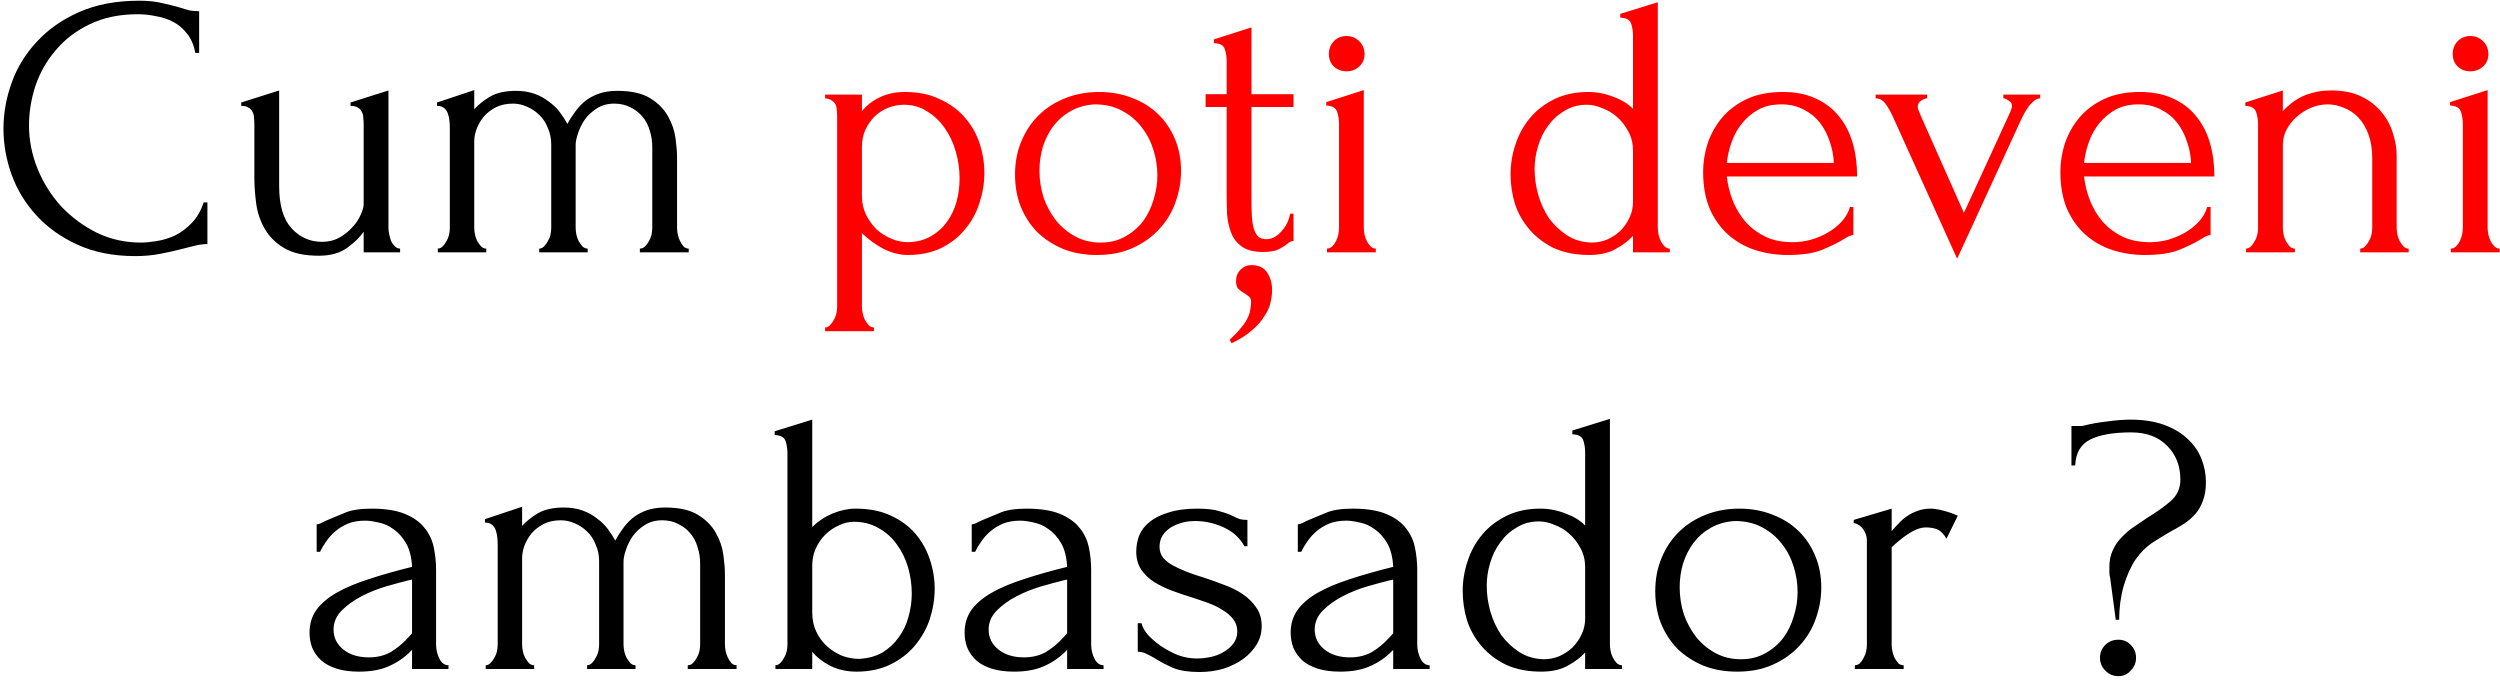
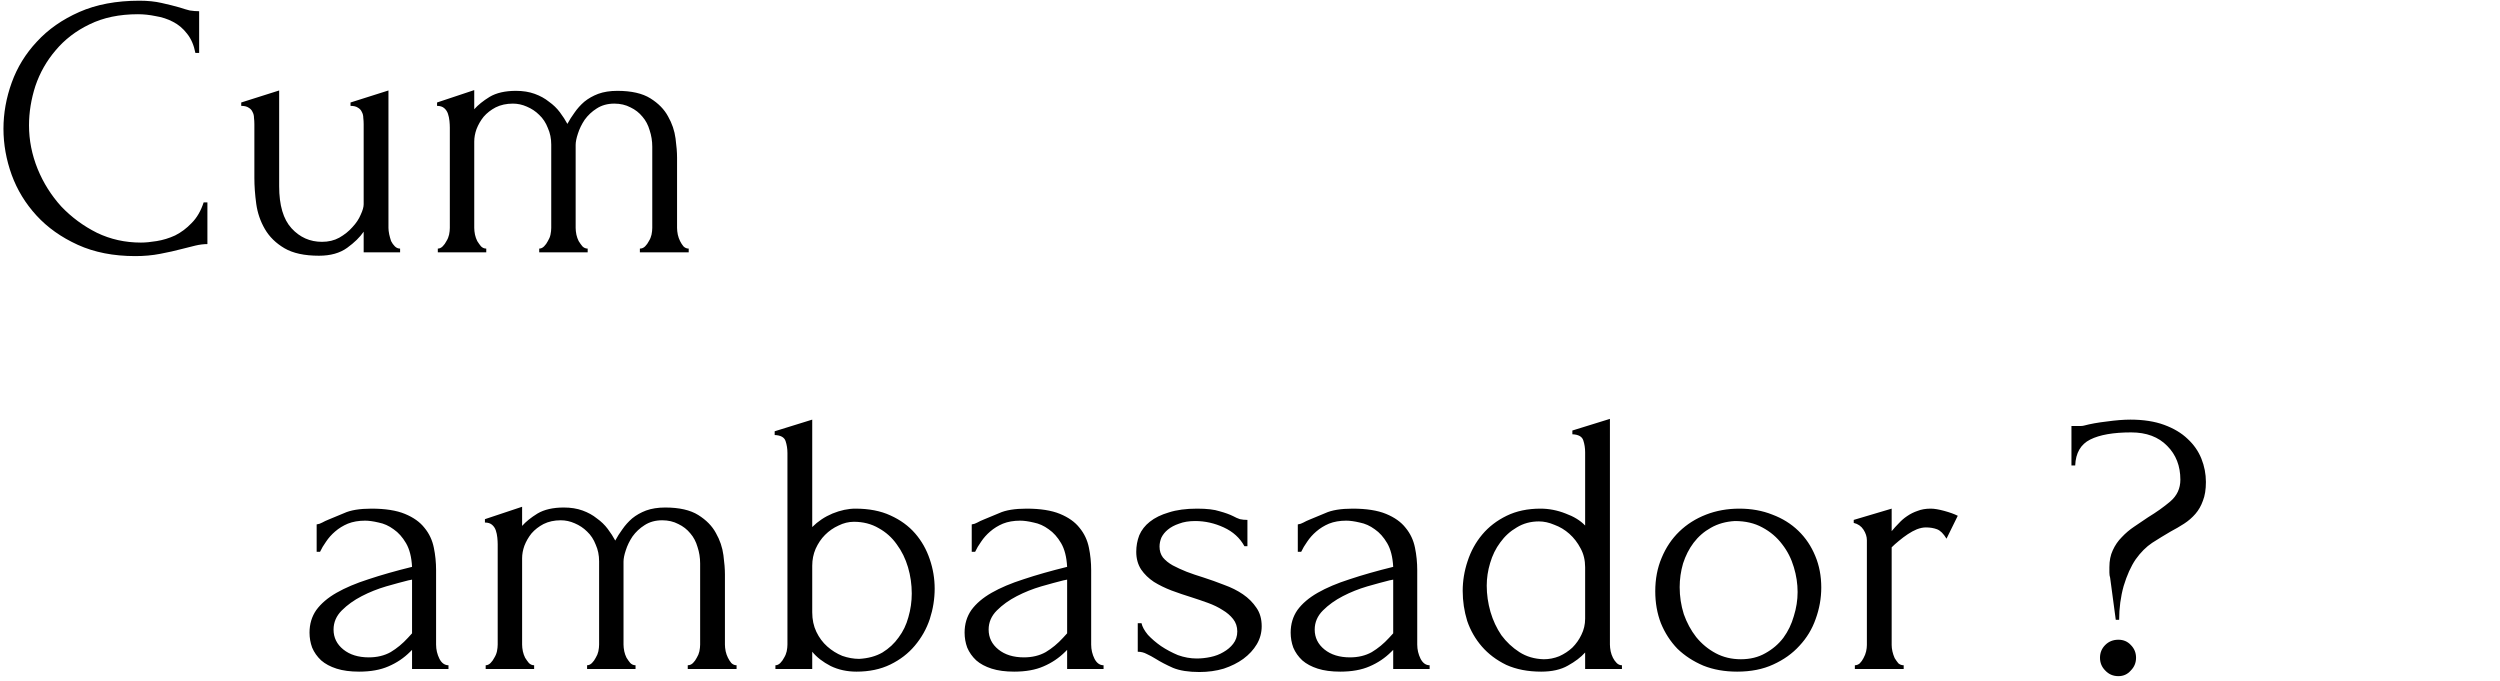
<svg xmlns="http://www.w3.org/2000/svg" width="426" height="116" viewBox="0 0 426 116" fill="none">
  <path d="M23.502 2.424C20.344 2.424 17.592 3 15.246 4.152C12.942 5.261 11.022 6.733 9.486 8.568C7.95 10.36 6.798 12.387 6.03 14.648C5.304 16.909 4.942 19.149 4.942 21.368C4.942 23.885 5.432 26.36 6.414 28.792C7.395 31.181 8.739 33.315 10.446 35.192C12.195 37.027 14.222 38.52 16.526 39.672C18.83 40.781 21.326 41.336 24.014 41.336C24.782 41.336 25.678 41.251 26.702 41.08C27.768 40.909 28.814 40.589 29.838 40.12C30.862 39.608 31.8 38.904 32.654 38.008C33.55 37.112 34.232 35.939 34.702 34.488H35.342V41.592C34.702 41.592 34.019 41.677 33.294 41.848C32.611 42.019 31.843 42.211 30.99 42.424C29.88 42.723 28.643 43 27.278 43.256C25.955 43.512 24.547 43.64 23.054 43.64C19.342 43.64 16.078 43 13.262 41.72C10.446 40.44 8.099 38.776 6.222 36.728C4.344 34.68 2.936 32.376 1.998 29.816C1.059 27.213 0.59 24.589 0.59 21.944C0.59 19.299 1.059 16.675 1.998 14.072C2.936 11.469 4.366 9.144 6.286 7.096C8.206 5.005 10.616 3.32 13.518 2.04C16.419 0.76 19.832 0.12 23.758 0.12C25.166 0.12 26.424 0.248 27.534 0.504C28.686 0.76 29.71 1.016 30.606 1.272C31.246 1.485 31.822 1.656 32.334 1.784C32.888 1.869 33.422 1.912 33.934 1.912V9.016H33.294C33.038 7.693 32.568 6.605 31.886 5.752C31.203 4.856 30.392 4.173 29.454 3.704C28.558 3.235 27.576 2.915 26.51 2.744C25.486 2.531 24.483 2.424 23.502 2.424ZM66.193 38.84C66.193 39.139 66.235 39.501 66.321 39.928C66.406 40.312 66.513 40.696 66.641 41.08C66.811 41.421 67.025 41.72 67.281 41.976C67.537 42.232 67.835 42.36 68.177 42.36V43H61.969V39.48C61.329 40.419 60.39 41.336 59.153 42.232C57.915 43.128 56.315 43.576 54.353 43.576C51.878 43.576 49.915 43.149 48.465 42.296C47.014 41.443 45.905 40.355 45.137 39.032C44.369 37.709 43.878 36.28 43.665 34.744C43.451 33.165 43.345 31.693 43.345 30.328V21.176C43.345 20.792 43.323 20.429 43.281 20.088C43.281 19.704 43.195 19.363 43.025 19.064C42.897 18.765 42.683 18.531 42.385 18.36C42.086 18.147 41.659 18.04 41.105 18.04V17.464L47.569 15.416V31.736C47.569 34.979 48.273 37.368 49.681 38.904C51.089 40.44 52.817 41.208 54.865 41.208C55.974 41.208 56.955 40.973 57.809 40.504C58.705 39.992 59.451 39.395 60.049 38.712C60.689 38.029 61.158 37.325 61.457 36.6C61.798 35.875 61.969 35.277 61.969 34.808V21.176C61.969 20.792 61.947 20.429 61.905 20.088C61.905 19.704 61.819 19.363 61.649 19.064C61.521 18.765 61.307 18.531 61.009 18.36C60.71 18.147 60.283 18.04 59.729 18.04V17.464L66.193 15.416V38.84ZM115.371 38.84C115.371 39.181 115.414 39.565 115.499 39.992C115.585 40.376 115.713 40.739 115.883 41.08C116.054 41.421 116.246 41.72 116.459 41.976C116.715 42.232 117.014 42.36 117.355 42.36V43H109.035V42.36C109.377 42.36 109.675 42.232 109.931 41.976C110.187 41.72 110.401 41.421 110.571 41.08C110.785 40.739 110.934 40.376 111.019 39.992C111.105 39.565 111.147 39.181 111.147 38.84V25.016C111.147 24.035 110.998 23.096 110.699 22.2C110.443 21.304 110.038 20.536 109.483 19.896C108.929 19.213 108.246 18.68 107.435 18.296C106.625 17.869 105.707 17.656 104.683 17.656C103.531 17.656 102.529 17.933 101.675 18.488C100.865 19 100.182 19.64 99.627 20.408C99.115 21.176 98.731 21.965 98.475 22.776C98.219 23.544 98.091 24.184 98.091 24.696V38.84C98.091 39.181 98.134 39.565 98.219 39.992C98.305 40.376 98.433 40.739 98.603 41.08C98.817 41.421 99.03 41.72 99.243 41.976C99.499 42.232 99.798 42.36 100.139 42.36V43H91.883V42.36C92.182 42.36 92.459 42.232 92.715 41.976C92.971 41.72 93.185 41.421 93.355 41.08C93.569 40.739 93.718 40.376 93.803 39.992C93.889 39.565 93.931 39.181 93.931 38.84V24.632C93.931 23.608 93.739 22.669 93.355 21.816C93.014 20.92 92.523 20.173 91.883 19.576C91.286 18.979 90.582 18.509 89.771 18.168C89.003 17.827 88.214 17.656 87.403 17.656C86.294 17.656 85.313 17.869 84.459 18.296C83.649 18.723 82.966 19.256 82.411 19.896C81.899 20.536 81.494 21.24 81.195 22.008C80.939 22.733 80.811 23.437 80.811 24.12V38.84C80.811 39.181 80.854 39.565 80.939 39.992C81.025 40.376 81.153 40.739 81.323 41.08C81.537 41.421 81.75 41.72 81.963 41.976C82.219 42.232 82.518 42.36 82.859 42.36V43H74.603V42.36C74.902 42.36 75.179 42.232 75.435 41.976C75.691 41.72 75.905 41.421 76.075 41.08C76.289 40.739 76.438 40.376 76.523 39.992C76.609 39.565 76.651 39.181 76.651 38.84V21.752C76.651 21.411 76.63 21.027 76.587 20.6C76.545 20.173 76.459 19.768 76.331 19.384C76.203 19 75.99 18.68 75.691 18.424C75.393 18.168 74.987 18.04 74.475 18.04V17.464L80.811 15.352V18.616C81.451 17.891 82.326 17.187 83.435 16.504C84.587 15.821 86.081 15.48 87.915 15.48C89.11 15.48 90.177 15.651 91.115 15.992C92.054 16.333 92.865 16.781 93.547 17.336C94.273 17.848 94.891 18.445 95.403 19.128C95.915 19.811 96.342 20.472 96.683 21.112C97.025 20.472 97.43 19.832 97.899 19.192C98.369 18.509 98.923 17.891 99.563 17.336C100.246 16.781 101.035 16.333 101.931 15.992C102.87 15.651 103.958 15.48 105.195 15.48C107.585 15.48 109.462 15.907 110.827 16.76C112.193 17.613 113.195 18.637 113.835 19.832C114.518 21.027 114.945 22.285 115.115 23.608C115.286 24.888 115.371 25.976 115.371 26.872V38.84ZM70.213 114V110.736L69.894 111.056C68.827 112.123 67.59 112.955 66.181 113.552C64.816 114.149 63.152 114.448 61.19 114.448C59.696 114.448 58.416 114.277 57.349 113.936C56.283 113.595 55.408 113.125 54.725 112.528C54.043 111.888 53.531 111.163 53.19 110.352C52.891 109.541 52.742 108.688 52.742 107.792C52.742 106.341 53.126 105.061 53.894 103.952C54.704 102.843 55.856 101.861 57.349 101.008C58.843 100.155 60.656 99.387 62.789 98.704C64.966 97.979 67.44 97.275 70.213 96.592C70.128 94.928 69.787 93.584 69.189 92.56C68.592 91.536 67.888 90.747 67.078 90.192C66.267 89.595 65.413 89.211 64.517 89.04C63.621 88.827 62.853 88.72 62.214 88.72C61.104 88.72 60.123 88.891 59.27 89.232C58.459 89.573 57.733 90.021 57.093 90.576C56.496 91.088 55.984 91.664 55.557 92.304C55.131 92.901 54.789 93.477 54.533 94.032H53.958V89.36C54.299 89.317 54.619 89.211 54.917 89.04C55.216 88.869 55.579 88.699 56.005 88.528C56.645 88.272 57.52 87.909 58.63 87.44C59.739 86.928 61.296 86.672 63.301 86.672C65.648 86.672 67.547 86.971 68.998 87.568C70.448 88.165 71.558 88.955 72.326 89.936C73.136 90.917 73.669 92.048 73.925 93.328C74.181 94.565 74.309 95.845 74.309 97.168V109.84C74.309 110.693 74.501 111.504 74.885 112.272C75.269 112.997 75.781 113.36 76.421 113.36V114H70.213ZM70.213 107.92V98.768L69.573 98.896C68.549 99.152 67.291 99.493 65.797 99.92C64.347 100.347 62.96 100.901 61.638 101.584C60.315 102.267 59.184 103.077 58.245 104.016C57.307 104.955 56.837 106.043 56.837 107.28C56.837 108.645 57.392 109.776 58.502 110.672C59.611 111.568 61.062 112.016 62.853 112.016C64.261 112.016 65.499 111.717 66.566 111.12C67.632 110.48 68.614 109.669 69.51 108.688L70.213 107.92ZM123.528 109.84C123.528 110.181 123.57 110.565 123.656 110.992C123.741 111.376 123.869 111.739 124.04 112.08C124.21 112.421 124.402 112.72 124.616 112.976C124.872 113.232 125.17 113.36 125.512 113.36V114H117.192V113.36C117.533 113.36 117.832 113.232 118.088 112.976C118.344 112.72 118.557 112.421 118.728 112.08C118.941 111.739 119.09 111.376 119.176 110.992C119.261 110.565 119.304 110.181 119.304 109.84V96.016C119.304 95.035 119.154 94.096 118.856 93.2C118.6 92.304 118.194 91.536 117.64 90.896C117.085 90.213 116.402 89.68 115.592 89.296C114.781 88.869 113.864 88.656 112.84 88.656C111.688 88.656 110.685 88.933 109.832 89.488C109.021 90 108.338 90.64 107.784 91.408C107.272 92.176 106.888 92.965 106.632 93.776C106.376 94.544 106.248 95.184 106.248 95.696V109.84C106.248 110.181 106.29 110.565 106.376 110.992C106.461 111.376 106.589 111.739 106.76 112.08C106.973 112.421 107.186 112.72 107.4 112.976C107.656 113.232 107.954 113.36 108.296 113.36V114H100.04V113.36C100.338 113.36 100.616 113.232 100.872 112.976C101.128 112.72 101.341 112.421 101.512 112.08C101.725 111.739 101.874 111.376 101.96 110.992C102.045 110.565 102.088 110.181 102.088 109.84V95.632C102.088 94.608 101.896 93.669 101.512 92.816C101.17 91.92 100.68 91.173 100.04 90.576C99.442 89.979 98.738 89.509 97.927 89.168C97.159 88.827 96.37 88.656 95.559 88.656C94.45 88.656 93.469 88.869 92.615 89.296C91.805 89.723 91.122 90.256 90.567 90.896C90.055 91.536 89.65 92.24 89.352 93.008C89.096 93.733 88.968 94.437 88.968 95.12V109.84C88.968 110.181 89.01 110.565 89.096 110.992C89.181 111.376 89.309 111.739 89.48 112.08C89.693 112.421 89.906 112.72 90.12 112.976C90.376 113.232 90.674 113.36 91.016 113.36V114H82.76V113.36C83.058 113.36 83.335 113.232 83.591 112.976C83.847 112.72 84.061 112.421 84.231 112.08C84.445 111.739 84.594 111.376 84.68 110.992C84.765 110.565 84.808 110.181 84.808 109.84V92.752C84.808 92.411 84.786 92.027 84.743 91.6C84.701 91.173 84.615 90.768 84.487 90.384C84.359 90 84.146 89.68 83.847 89.424C83.549 89.168 83.144 89.04 82.632 89.04V88.464L88.968 86.352V89.616C89.608 88.891 90.482 88.187 91.591 87.504C92.743 86.821 94.237 86.48 96.072 86.48C97.266 86.48 98.333 86.651 99.272 86.992C100.21 87.333 101.021 87.781 101.704 88.336C102.429 88.848 103.048 89.445 103.56 90.128C104.072 90.811 104.498 91.472 104.84 92.112C105.181 91.472 105.586 90.832 106.056 90.192C106.525 89.509 107.08 88.891 107.72 88.336C108.402 87.781 109.192 87.333 110.088 86.992C111.026 86.651 112.114 86.48 113.352 86.48C115.741 86.48 117.618 86.907 118.984 87.76C120.349 88.613 121.352 89.637 121.992 90.832C122.674 92.027 123.101 93.285 123.272 94.608C123.442 95.888 123.528 96.976 123.528 97.872V109.84ZM145.764 86.672C148.068 86.672 150.052 87.056 151.716 87.824C153.422 88.592 154.83 89.616 155.94 90.896C157.049 92.176 157.881 93.648 158.436 95.312C158.99 96.933 159.268 98.597 159.268 100.304C159.268 102.053 158.99 103.781 158.436 105.488C157.881 107.152 157.028 108.667 155.876 110.032C154.766 111.355 153.38 112.421 151.716 113.232C150.052 114.043 148.132 114.448 145.956 114.448C144.334 114.448 142.862 114.128 141.54 113.488C140.217 112.805 139.172 111.995 138.404 111.056V114H132.132V113.36C132.43 113.36 132.708 113.232 132.964 112.976C133.22 112.72 133.433 112.421 133.604 112.08C133.817 111.739 133.966 111.376 134.052 110.992C134.137 110.565 134.18 110.181 134.18 109.84V77.2C134.18 76.475 134.073 75.792 133.86 75.152C133.646 74.512 133.028 74.171 132.004 74.128V73.488L138.404 71.504V89.808C139.385 88.827 140.537 88.059 141.86 87.504C143.225 86.949 144.526 86.672 145.764 86.672ZM146.404 112.272C147.94 112.187 149.262 111.824 150.372 111.184C151.481 110.501 152.398 109.648 153.124 108.624C153.892 107.6 154.446 106.448 154.788 105.168C155.172 103.845 155.364 102.501 155.364 101.136C155.364 99.6 155.15 98.107 154.724 96.656C154.297 95.205 153.657 93.904 152.804 92.752C151.993 91.6 150.969 90.683 149.732 90C148.494 89.275 147.086 88.912 145.508 88.912C144.612 88.912 143.737 89.125 142.884 89.552C142.03 89.936 141.262 90.469 140.58 91.152C139.94 91.792 139.406 92.581 138.98 93.52C138.596 94.416 138.404 95.376 138.404 96.4V104.336C138.404 105.573 138.638 106.683 139.108 107.664C139.577 108.645 140.196 109.477 140.964 110.16C141.732 110.843 142.585 111.376 143.524 111.76C144.505 112.101 145.465 112.272 146.404 112.272ZM181.839 114V110.736L181.519 111.056C180.452 112.123 179.215 112.955 177.807 113.552C176.441 114.149 174.777 114.448 172.815 114.448C171.321 114.448 170.041 114.277 168.975 113.936C167.908 113.595 167.033 113.125 166.351 112.528C165.668 111.888 165.156 111.163 164.815 110.352C164.516 109.541 164.367 108.688 164.367 107.792C164.367 106.341 164.751 105.061 165.519 103.952C166.329 102.843 167.481 101.861 168.975 101.008C170.468 100.155 172.281 99.387 174.415 98.704C176.591 97.979 179.065 97.275 181.839 96.592C181.753 94.928 181.412 93.584 180.815 92.56C180.217 91.536 179.513 90.747 178.703 90.192C177.892 89.595 177.039 89.211 176.143 89.04C175.247 88.827 174.479 88.72 173.839 88.72C172.729 88.72 171.748 88.891 170.895 89.232C170.084 89.573 169.359 90.021 168.719 90.576C168.121 91.088 167.609 91.664 167.183 92.304C166.756 92.901 166.415 93.477 166.159 94.032H165.583V89.36C165.924 89.317 166.244 89.211 166.543 89.04C166.841 88.869 167.204 88.699 167.631 88.528C168.271 88.272 169.145 87.909 170.255 87.44C171.364 86.928 172.921 86.672 174.927 86.672C177.273 86.672 179.172 86.971 180.623 87.568C182.073 88.165 183.183 88.955 183.951 89.936C184.761 90.917 185.295 92.048 185.551 93.328C185.807 94.565 185.935 95.845 185.935 97.168V109.84C185.935 110.693 186.127 111.504 186.511 112.272C186.895 112.997 187.407 113.36 188.047 113.36V114H181.839ZM181.839 107.92V98.768L181.199 98.896C180.175 99.152 178.916 99.493 177.423 99.92C175.972 100.347 174.585 100.901 173.263 101.584C171.94 102.267 170.809 103.077 169.871 104.016C168.932 104.955 168.463 106.043 168.463 107.28C168.463 108.645 169.017 109.776 170.127 110.672C171.236 111.568 172.687 112.016 174.479 112.016C175.887 112.016 177.124 111.717 178.191 111.12C179.257 110.48 180.239 109.669 181.135 108.688L181.839 107.92ZM214.993 106.704C214.993 107.813 214.715 108.837 214.161 109.776C213.606 110.715 212.838 111.547 211.857 112.272C210.918 112.955 209.809 113.509 208.529 113.936C207.249 114.32 205.862 114.512 204.369 114.512C202.534 114.512 201.041 114.277 199.889 113.808C198.737 113.296 197.755 112.784 196.945 112.272C196.39 111.931 195.878 111.653 195.409 111.44C194.939 111.184 194.427 111.056 193.873 111.056V106.192H194.513C194.641 106.789 195.003 107.451 195.601 108.176C196.241 108.859 196.987 109.499 197.841 110.096C198.737 110.693 199.697 111.205 200.72 111.632C201.787 112.016 202.854 112.208 203.921 112.208C204.689 112.208 205.478 112.123 206.289 111.952C207.099 111.781 207.825 111.504 208.465 111.12C209.147 110.736 209.702 110.267 210.128 109.712C210.598 109.115 210.833 108.411 210.833 107.6C210.833 106.789 210.598 106.085 210.128 105.488C209.659 104.891 209.062 104.379 208.337 103.952C207.611 103.483 206.779 103.077 205.841 102.736C204.902 102.395 203.963 102.075 203.025 101.776C201.915 101.435 200.785 101.051 199.633 100.624C198.523 100.197 197.521 99.707 196.625 99.152C195.729 98.555 195.003 97.851 194.449 97.04C193.894 96.187 193.617 95.184 193.617 94.032C193.617 93.051 193.787 92.112 194.129 91.216C194.513 90.32 195.11 89.552 195.921 88.912C196.774 88.229 197.862 87.696 199.185 87.312C200.507 86.885 202.107 86.672 203.985 86.672C205.649 86.672 206.929 86.821 207.825 87.12C208.763 87.376 209.531 87.653 210.128 87.952C210.513 88.165 210.897 88.336 211.281 88.464C211.665 88.549 212.091 88.592 212.561 88.592V93.072H212.049C211.281 91.664 210.107 90.597 208.529 89.872C206.95 89.147 205.329 88.784 203.665 88.784C202.598 88.784 201.681 88.933 200.913 89.232C200.145 89.488 199.505 89.829 198.993 90.256C198.523 90.64 198.161 91.088 197.905 91.6C197.691 92.112 197.585 92.624 197.585 93.136C197.585 93.861 197.777 94.48 198.161 94.992C198.587 95.504 199.142 95.952 199.825 96.336C200.55 96.72 201.339 97.083 202.193 97.424C203.089 97.765 204.027 98.085 205.009 98.384C206.203 98.768 207.398 99.195 208.593 99.664C209.787 100.091 210.854 100.624 211.793 101.264C212.731 101.904 213.499 102.672 214.097 103.568C214.694 104.421 214.993 105.467 214.993 106.704ZM237.401 114V110.736L237.081 111.056C236.014 112.123 234.777 112.955 233.369 113.552C232.004 114.149 230.34 114.448 228.377 114.448C226.884 114.448 225.604 114.277 224.537 113.936C223.47 113.595 222.596 113.125 221.913 112.528C221.23 111.888 220.718 111.163 220.377 110.352C220.078 109.541 219.929 108.688 219.929 107.792C219.929 106.341 220.313 105.061 221.081 103.952C221.892 102.843 223.044 101.861 224.537 101.008C226.03 100.155 227.844 99.387 229.977 98.704C232.153 97.979 234.628 97.275 237.401 96.592C237.316 94.928 236.974 93.584 236.377 92.56C235.78 91.536 235.076 90.747 234.265 90.192C233.454 89.595 232.601 89.211 231.705 89.04C230.809 88.827 230.041 88.72 229.401 88.72C228.292 88.72 227.31 88.891 226.457 89.232C225.646 89.573 224.921 90.021 224.281 90.576C223.684 91.088 223.172 91.664 222.745 92.304C222.318 92.901 221.977 93.477 221.721 94.032H221.145V89.36C221.486 89.317 221.806 89.211 222.105 89.04C222.404 88.869 222.766 88.699 223.193 88.528C223.833 88.272 224.708 87.909 225.817 87.44C226.926 86.928 228.484 86.672 230.489 86.672C232.836 86.672 234.734 86.971 236.185 87.568C237.636 88.165 238.745 88.955 239.513 89.936C240.324 90.917 240.857 92.048 241.113 93.328C241.369 94.565 241.497 95.845 241.497 97.168V109.84C241.497 110.693 241.689 111.504 242.073 112.272C242.457 112.997 242.969 113.36 243.609 113.36V114H237.401ZM237.401 107.92V98.768L236.761 98.896C235.737 99.152 234.478 99.493 232.985 99.92C231.534 100.347 230.148 100.901 228.825 101.584C227.502 102.267 226.372 103.077 225.433 104.016C224.494 104.955 224.025 106.043 224.025 107.28C224.025 108.645 224.58 109.776 225.689 110.672C226.798 111.568 228.249 112.016 230.041 112.016C231.449 112.016 232.686 111.717 233.753 111.12C234.82 110.48 235.801 109.669 236.697 108.688L237.401 107.92ZM270.107 114V111.184C269.382 111.995 268.4 112.741 267.163 113.424C265.968 114.107 264.454 114.448 262.619 114.448C260.358 114.448 258.374 114.064 256.667 113.296C255.003 112.485 253.616 111.44 252.507 110.16C251.398 108.88 250.566 107.429 250.011 105.808C249.499 104.144 249.243 102.437 249.243 100.688C249.243 98.981 249.52 97.296 250.075 95.632C250.63 93.925 251.462 92.411 252.571 91.088C253.68 89.765 255.067 88.699 256.731 87.888C258.395 87.077 260.315 86.672 262.491 86.672C263.942 86.672 265.371 86.949 266.779 87.504C268.187 88.016 269.296 88.699 270.107 89.552V77.072C270.107 76.347 270 75.664 269.787 75.024C269.574 74.384 268.955 74.043 267.931 74V73.36L274.331 71.376V109.84C274.331 110.181 274.374 110.565 274.459 110.992C274.544 111.376 274.672 111.739 274.843 112.08C275.014 112.421 275.227 112.72 275.483 112.976C275.739 113.232 276.038 113.36 276.379 113.36V114H270.107ZM263.067 112.336C263.963 112.336 264.838 112.165 265.691 111.824C266.544 111.44 267.291 110.949 267.931 110.352C268.571 109.712 269.083 108.987 269.467 108.176C269.894 107.323 270.107 106.405 270.107 105.424V96.656C270.107 95.461 269.851 94.395 269.339 93.456C268.827 92.475 268.187 91.643 267.419 90.96C266.651 90.277 265.798 89.765 264.859 89.424C263.963 89.04 263.088 88.848 262.235 88.848C260.827 88.848 259.568 89.189 258.459 89.872C257.35 90.512 256.411 91.365 255.643 92.432C254.875 93.456 254.299 94.629 253.915 95.952C253.531 97.232 253.339 98.512 253.339 99.792C253.339 101.285 253.552 102.779 253.979 104.272C254.406 105.723 255.024 107.045 255.835 108.24C256.688 109.392 257.712 110.352 258.907 111.12C260.102 111.888 261.488 112.293 263.067 112.336ZM296.008 114.448C293.874 114.448 291.954 114.107 290.248 113.424C288.541 112.699 287.069 111.739 285.832 110.544C284.637 109.307 283.698 107.856 283.016 106.192C282.376 104.528 282.056 102.715 282.056 100.752C282.056 98.661 282.418 96.763 283.144 95.056C283.869 93.307 284.872 91.813 286.152 90.576C287.432 89.339 288.946 88.379 290.696 87.696C292.445 87.013 294.344 86.672 296.392 86.672C298.44 86.672 300.317 87.013 302.024 87.696C303.73 88.336 305.202 89.253 306.44 90.448C307.677 91.643 308.637 93.072 309.32 94.736C310.002 96.357 310.344 98.149 310.344 100.112C310.344 101.947 310.024 103.739 309.384 105.488C308.786 107.195 307.869 108.709 306.632 110.032C305.437 111.355 303.944 112.421 302.152 113.232C300.402 114.043 298.354 114.448 296.008 114.448ZM295.624 88.784C294.088 88.869 292.722 89.253 291.528 89.936C290.376 90.576 289.394 91.429 288.584 92.496C287.816 93.52 287.218 94.693 286.792 96.016C286.408 97.339 286.216 98.683 286.216 100.048C286.216 101.627 286.45 103.163 286.92 104.656C287.432 106.107 288.136 107.408 289.032 108.56C289.97 109.712 291.08 110.629 292.36 111.312C293.64 111.995 295.069 112.336 296.648 112.336C298.226 112.336 299.613 111.995 300.808 111.312C302.045 110.629 303.069 109.755 303.88 108.688C304.69 107.579 305.288 106.341 305.672 104.976C306.098 103.611 306.312 102.245 306.312 100.88C306.312 99.472 306.098 98.064 305.672 96.656C305.245 95.205 304.584 93.904 303.688 92.752C302.792 91.557 301.661 90.597 300.296 89.872C298.973 89.147 297.416 88.784 295.624 88.784ZM331.684 91.792C331.172 90.939 330.638 90.405 330.083 90.192C329.529 89.979 328.889 89.872 328.164 89.872C327.694 89.872 327.182 89.979 326.628 90.192C326.116 90.405 325.604 90.683 325.092 91.024C324.58 91.365 324.068 91.749 323.556 92.176C323.086 92.56 322.681 92.923 322.34 93.264V109.904C322.34 110.245 322.382 110.608 322.468 110.992C322.553 111.376 322.681 111.76 322.852 112.144C323.065 112.485 323.278 112.784 323.492 113.04C323.748 113.253 324.046 113.36 324.388 113.36V114H316.068V113.36C316.366 113.36 316.644 113.253 316.9 113.04C317.156 112.784 317.369 112.485 317.54 112.144C317.753 111.76 317.902 111.376 317.988 110.992C318.073 110.608 318.116 110.245 318.116 109.904V92.048C318.116 91.451 317.924 90.853 317.54 90.256C317.156 89.659 316.601 89.275 315.876 89.104V88.592L322.34 86.672V90.512C322.724 90.043 323.129 89.595 323.556 89.168C323.982 88.699 324.452 88.293 324.964 87.952C325.518 87.568 326.116 87.269 326.756 87.056C327.396 86.8 328.142 86.672 328.996 86.672C329.593 86.672 330.361 86.8 331.3 87.056C332.238 87.312 333.006 87.589 333.604 87.888L331.684 91.792ZM375.887 82.128C375.887 83.408 375.716 84.475 375.375 85.328C375.076 86.181 374.65 86.928 374.095 87.568C373.54 88.208 372.9 88.763 372.175 89.232C371.45 89.701 370.682 90.149 369.871 90.576C368.847 91.173 367.802 91.813 366.735 92.496C365.711 93.179 364.772 94.117 363.919 95.312C363.108 96.507 362.426 98.021 361.871 99.856C361.359 101.691 361.103 103.611 361.103 105.616H360.527L359.567 98.448C359.482 98.192 359.439 97.893 359.439 97.552C359.439 97.211 359.439 96.912 359.439 96.656C359.439 95.547 359.631 94.587 360.015 93.776C360.399 92.923 360.911 92.176 361.551 91.536C362.191 90.853 362.895 90.256 363.663 89.744C364.474 89.189 365.263 88.656 366.031 88.144C367.439 87.291 368.698 86.395 369.807 85.456C370.959 84.475 371.535 83.237 371.535 81.744C371.535 79.397 370.788 77.477 369.295 75.984C367.802 74.448 365.754 73.68 363.151 73.68C360.122 73.68 357.796 74.085 356.175 74.896C354.554 75.707 353.7 77.179 353.615 79.312H352.975V72.592H354.511C354.724 72.592 354.916 72.571 355.087 72.528C356.196 72.229 357.498 71.995 358.991 71.824C360.527 71.611 361.871 71.504 363.023 71.504C365.242 71.504 367.162 71.803 368.783 72.4C370.404 72.997 371.727 73.787 372.751 74.768C373.818 75.749 374.607 76.88 375.119 78.16C375.631 79.44 375.887 80.763 375.887 82.128ZM363.983 112.08C363.983 112.933 363.684 113.659 363.087 114.256C362.532 114.896 361.828 115.216 360.975 115.216C360.079 115.216 359.332 114.896 358.735 114.256C358.138 113.659 357.839 112.933 357.839 112.08C357.839 111.227 358.138 110.501 358.735 109.904C359.332 109.307 360.079 109.008 360.975 109.008C361.828 109.008 362.532 109.307 363.087 109.904C363.684 110.501 363.983 111.227 363.983 112.08Z" fill="black" />
-   <path d="M154.168 15.672C156.472 15.672 158.456 16.077 160.12 16.888C161.827 17.656 163.235 18.68 164.344 19.96C165.496 21.24 166.35 22.712 166.904 24.376C167.459 26.04 167.736 27.747 167.736 29.496C167.736 31.203 167.459 32.888 166.904 34.552C166.392 36.216 165.582 37.709 164.472 39.032C163.406 40.355 162.062 41.421 160.44 42.232C158.819 43.043 156.899 43.448 154.68 43.448C153.358 43.448 151.992 43.107 150.584 42.424C149.219 41.699 147.982 40.803 146.872 39.736V52.28C146.872 52.621 146.915 52.984 147 53.368C147.086 53.795 147.214 54.179 147.384 54.52C147.598 54.861 147.811 55.16 148.024 55.416C148.28 55.672 148.579 55.8 148.92 55.8V56.44H140.6V55.8C140.899 55.8 141.176 55.672 141.432 55.416C141.688 55.16 141.902 54.861 142.072 54.52C142.286 54.179 142.435 53.795 142.52 53.368C142.606 52.984 142.648 52.621 142.648 52.28V19.896C142.648 19.512 142.627 19.149 142.584 18.808C142.584 18.424 142.52 18.104 142.392 17.848C142.264 17.549 142.051 17.315 141.752 17.144C141.496 16.931 141.112 16.803 140.6 16.76V16.12H146.872V18.936C147.726 17.912 148.75 17.123 149.944 16.568C151.182 15.971 152.59 15.672 154.168 15.672ZM154.744 41.272C156.238 41.229 157.539 40.888 158.648 40.248C159.758 39.608 160.675 38.776 161.4 37.752C162.126 36.728 162.659 35.597 163 34.36C163.342 33.08 163.512 31.757 163.512 30.392C163.512 28.856 163.299 27.341 162.872 25.848C162.446 24.355 161.827 23.032 161.016 21.88C160.206 20.685 159.203 19.725 158.008 19C156.856 18.232 155.534 17.848 154.04 17.848C153.144 17.848 152.248 18.019 151.352 18.36C150.499 18.701 149.731 19.192 149.048 19.832C148.408 20.472 147.875 21.24 147.448 22.136C147.064 22.989 146.872 23.949 146.872 25.016V33.4C146.872 34.552 147.107 35.619 147.576 36.6C148.046 37.539 148.643 38.371 149.368 39.096C150.136 39.779 150.99 40.312 151.928 40.696C152.867 41.08 153.806 41.272 154.744 41.272ZM186.914 43.448C184.78 43.448 182.86 43.107 181.154 42.424C179.447 41.699 177.975 40.739 176.738 39.544C175.543 38.307 174.604 36.856 173.922 35.192C173.282 33.528 172.962 31.715 172.962 29.752C172.962 27.661 173.324 25.763 174.05 24.056C174.775 22.307 175.778 20.813 177.058 19.576C178.338 18.339 179.852 17.379 181.602 16.696C183.351 16.013 185.25 15.672 187.298 15.672C189.346 15.672 191.223 16.013 192.93 16.696C194.636 17.336 196.108 18.253 197.346 19.448C198.583 20.643 199.543 22.072 200.226 23.736C200.908 25.357 201.25 27.149 201.25 29.112C201.25 30.947 200.93 32.739 200.29 34.488C199.692 36.195 198.775 37.709 197.538 39.032C196.343 40.355 194.85 41.421 193.058 42.232C191.308 43.043 189.26 43.448 186.914 43.448ZM186.53 17.784C184.994 17.869 183.628 18.253 182.434 18.936C181.282 19.576 180.3 20.429 179.49 21.496C178.722 22.52 178.124 23.693 177.698 25.016C177.314 26.339 177.122 27.683 177.122 29.048C177.122 30.627 177.356 32.163 177.826 33.656C178.338 35.107 179.042 36.408 179.938 37.56C180.876 38.712 181.986 39.629 183.266 40.312C184.546 40.995 185.975 41.336 187.554 41.336C189.132 41.336 190.519 40.995 191.714 40.312C192.951 39.629 193.975 38.755 194.786 37.688C195.596 36.579 196.194 35.341 196.578 33.976C197.004 32.611 197.218 31.245 197.218 29.88C197.218 28.472 197.004 27.064 196.578 25.656C196.151 24.205 195.49 22.904 194.594 21.752C193.698 20.557 192.567 19.597 191.202 18.872C189.879 18.147 188.322 17.784 186.53 17.784ZM213.246 45.176C214.483 45.176 215.379 45.603 215.934 46.456C216.488 47.309 216.766 48.291 216.766 49.4C216.766 50.04 216.68 50.744 216.51 51.512C216.339 52.28 215.998 53.048 215.486 53.816C215.016 54.627 214.312 55.437 213.374 56.248C212.478 57.059 211.304 57.805 209.854 58.488L209.534 57.912C210.387 57.101 211.048 56.397 211.518 55.8C212.03 55.203 212.392 54.648 212.606 54.136C212.862 53.624 213.011 53.155 213.054 52.728C213.139 52.301 213.182 51.853 213.182 51.384C213.182 51.043 213.075 50.765 212.862 50.552C212.648 50.381 212.414 50.211 212.158 50.04C211.816 49.869 211.475 49.635 211.134 49.336C210.792 49.08 210.622 48.611 210.622 47.928C210.622 47.117 210.878 46.456 211.39 45.944C211.902 45.432 212.52 45.176 213.246 45.176ZM213.246 18.232V33.656C213.246 34.765 213.267 35.768 213.31 36.664C213.352 37.56 213.459 38.307 213.63 38.904C213.8 39.501 214.056 39.971 214.398 40.312C214.739 40.611 215.208 40.76 215.806 40.76C216.702 40.76 217.534 40.333 218.302 39.48C219.112 38.627 219.624 37.603 219.838 36.408H220.414V41.08C220.03 41.08 219.71 41.208 219.454 41.464C219.112 41.763 218.622 42.083 217.982 42.424C217.384 42.765 216.467 42.936 215.23 42.936C213.694 42.936 212.499 42.637 211.646 42.04C210.792 41.443 210.174 40.653 209.79 39.672C209.406 38.691 209.171 37.603 209.086 36.408C209.043 35.213 209.022 33.997 209.022 32.76V18.232H205.438V16.056H209.022V10.36C209.022 9.635 208.915 8.973 208.702 8.376C208.531 7.736 207.912 7.395 206.846 7.352V6.712L213.246 4.664V16.056H220.414V18.232H213.246ZM226.12 43V42.36C226.461 42.36 226.76 42.232 227.016 41.976C227.272 41.72 227.485 41.421 227.656 41.08C227.826 40.739 227.954 40.376 228.04 39.992C228.125 39.565 228.168 39.181 228.168 38.84V21.112C228.168 20.387 228.061 19.704 227.848 19.064C227.634 18.381 227.016 18.019 225.992 17.976V17.4L232.392 15.352V38.84C232.392 39.181 232.434 39.565 232.52 39.992C232.605 40.376 232.733 40.739 232.904 41.08C233.074 41.421 233.288 41.72 233.544 41.976C233.8 42.232 234.098 42.36 234.44 42.36V43H226.12ZM226.44 9.208C226.44 8.355 226.717 7.629 227.272 7.032C227.869 6.435 228.594 6.136 229.448 6.136C230.301 6.136 231.026 6.435 231.624 7.032C232.221 7.629 232.52 8.355 232.52 9.208C232.52 10.061 232.221 10.765 231.624 11.32C231.026 11.875 230.301 12.152 229.448 12.152C228.594 12.152 227.869 11.875 227.272 11.32C226.717 10.765 226.44 10.061 226.44 9.208ZM278.263 43V40.184C277.538 40.995 276.557 41.741 275.319 42.424C274.125 43.107 272.61 43.448 270.775 43.448C268.514 43.448 266.53 43.064 264.823 42.296C263.159 41.485 261.773 40.44 260.663 39.16C259.554 37.88 258.722 36.429 258.167 34.808C257.655 33.144 257.399 31.437 257.399 29.688C257.399 27.981 257.677 26.296 258.231 24.632C258.786 22.925 259.618 21.411 260.727 20.088C261.837 18.765 263.223 17.699 264.887 16.888C266.551 16.077 268.471 15.672 270.647 15.672C272.098 15.672 273.527 15.949 274.935 16.504C276.343 17.016 277.453 17.699 278.263 18.552V6.072C278.263 5.347 278.157 4.664 277.943 4.024C277.73 3.384 277.111 3.043 276.087 3V2.36L282.487 0.376V38.84C282.487 39.181 282.53 39.565 282.615 39.992C282.701 40.376 282.829 40.739 282.999 41.08C283.17 41.421 283.383 41.72 283.639 41.976C283.895 42.232 284.194 42.36 284.535 42.36V43H278.263ZM271.223 41.336C272.119 41.336 272.994 41.165 273.847 40.824C274.701 40.44 275.447 39.949 276.087 39.352C276.727 38.712 277.239 37.987 277.623 37.176C278.05 36.323 278.263 35.405 278.263 34.424V25.656C278.263 24.461 278.007 23.395 277.495 22.456C276.983 21.475 276.343 20.643 275.575 19.96C274.807 19.277 273.954 18.765 273.015 18.424C272.119 18.04 271.245 17.848 270.391 17.848C268.983 17.848 267.725 18.189 266.615 18.872C265.506 19.512 264.567 20.365 263.799 21.432C263.031 22.456 262.455 23.629 262.071 24.952C261.687 26.232 261.495 27.512 261.495 28.792C261.495 30.285 261.709 31.779 262.135 33.272C262.562 34.723 263.181 36.045 263.991 37.24C264.845 38.392 265.869 39.352 267.063 40.12C268.258 40.888 269.645 41.293 271.223 41.336ZM294.244 30.072C294.414 31.565 294.777 32.995 295.332 34.36C295.886 35.683 296.612 36.856 297.508 37.88C298.446 38.904 299.577 39.736 300.9 40.376C302.222 40.973 303.758 41.272 305.508 41.272C306.446 41.272 307.428 41.144 308.452 40.888C309.518 40.589 310.5 40.184 311.396 39.672C312.292 39.16 313.081 38.541 313.764 37.816C314.489 37.048 314.98 36.195 315.236 35.256H315.812V40.056C315.556 40.056 315.257 40.141 314.916 40.312C314.617 40.483 314.254 40.696 313.828 40.952C312.974 41.464 311.822 42.019 310.372 42.616C308.921 43.171 307.001 43.448 304.612 43.448C302.692 43.448 300.857 43.171 299.108 42.616C297.401 42.061 295.886 41.208 294.564 40.056C293.241 38.904 292.174 37.432 291.364 35.64C290.596 33.848 290.212 31.715 290.212 29.24C290.212 27.661 290.468 26.061 290.98 24.44C291.534 22.819 292.345 21.368 293.412 20.088C294.521 18.765 295.929 17.699 297.636 16.888C299.342 16.077 301.39 15.672 303.78 15.672C305.913 15.672 307.769 16.035 309.348 16.76C310.969 17.485 312.292 18.488 313.316 19.768C314.382 21.048 315.172 22.563 315.684 24.312C316.196 26.061 316.452 27.981 316.452 30.072H294.244ZM303.524 17.784C302.03 17.784 300.729 18.083 299.62 18.68C298.553 19.277 297.636 20.045 296.868 20.984C296.1 21.923 295.502 22.989 295.076 24.184C294.649 25.379 294.372 26.573 294.244 27.768H312.484C312.441 26.531 312.206 25.315 311.78 24.12C311.396 22.925 310.841 21.859 310.116 20.92C309.39 19.981 308.473 19.235 307.364 18.68C306.254 18.083 304.974 17.784 303.524 17.784ZM347.642 16.12V16.76C347.344 16.76 347.045 16.867 346.746 17.08C346.448 17.293 346.149 17.571 345.85 17.912C345.594 18.253 345.338 18.637 345.082 19.064C344.869 19.448 344.677 19.811 344.506 20.152L333.498 44.088L322.554 19.896C322.256 19.213 321.872 18.531 321.402 17.848C320.933 17.123 320.336 16.76 319.61 16.76V16.12H328.378V16.76C328.122 16.76 327.781 16.888 327.354 17.144C326.97 17.4 326.778 17.763 326.778 18.232C326.778 18.445 326.949 18.936 327.29 19.704L334.65 36.28L342.586 19C342.757 18.573 342.842 18.253 342.842 18.04C342.842 17.656 342.65 17.357 342.266 17.144C341.925 16.888 341.626 16.76 341.37 16.76V16.12H347.642ZM355.119 30.072C355.289 31.565 355.652 32.995 356.207 34.36C356.761 35.683 357.487 36.856 358.383 37.88C359.321 38.904 360.452 39.736 361.775 40.376C363.097 40.973 364.633 41.272 366.383 41.272C367.321 41.272 368.303 41.144 369.327 40.888C370.393 40.589 371.375 40.184 372.271 39.672C373.167 39.16 373.956 38.541 374.639 37.816C375.364 37.048 375.855 36.195 376.111 35.256H376.687V40.056C376.431 40.056 376.132 40.141 375.791 40.312C375.492 40.483 375.129 40.696 374.703 40.952C373.849 41.464 372.697 42.019 371.247 42.616C369.796 43.171 367.876 43.448 365.487 43.448C363.567 43.448 361.732 43.171 359.983 42.616C358.276 42.061 356.761 41.208 355.439 40.056C354.116 38.904 353.049 37.432 352.239 35.64C351.471 33.848 351.087 31.715 351.087 29.24C351.087 27.661 351.343 26.061 351.855 24.44C352.409 22.819 353.22 21.368 354.287 20.088C355.396 18.765 356.804 17.699 358.511 16.888C360.217 16.077 362.265 15.672 364.655 15.672C366.788 15.672 368.644 16.035 370.223 16.76C371.844 17.485 373.167 18.488 374.191 19.768C375.257 21.048 376.047 22.563 376.559 24.312C377.071 26.061 377.327 27.981 377.327 30.072H355.119ZM364.399 17.784C362.905 17.784 361.604 18.083 360.495 18.68C359.428 19.277 358.511 20.045 357.743 20.984C356.975 21.923 356.377 22.989 355.951 24.184C355.524 25.379 355.247 26.573 355.119 27.768H373.359C373.316 26.531 373.081 25.315 372.655 24.12C372.271 22.925 371.716 21.859 370.991 20.92C370.265 19.981 369.348 19.235 368.239 18.68C367.129 18.083 365.849 17.784 364.399 17.784ZM408.389 38.84C408.389 39.181 408.432 39.565 408.517 39.992C408.603 40.376 408.731 40.739 408.901 41.08C409.115 41.421 409.328 41.72 409.541 41.976C409.797 42.232 410.096 42.36 410.437 42.36V43H402.181V42.36C402.48 42.36 402.757 42.232 403.013 41.976C403.269 41.72 403.483 41.421 403.653 41.08C403.867 40.739 404.016 40.376 404.101 39.992C404.187 39.565 404.229 39.181 404.229 38.84V26.936C404.229 25.4 404.016 24.056 403.589 22.904C403.163 21.752 402.587 20.792 401.861 20.024C401.136 19.256 400.304 18.701 399.365 18.36C398.469 17.976 397.552 17.784 396.613 17.784C395.675 17.784 394.736 17.976 393.797 18.36C392.901 18.744 392.091 19.256 391.365 19.896C390.683 20.493 390.107 21.219 389.637 22.072C389.211 22.883 388.997 23.736 388.997 24.632V38.84C388.997 39.181 389.04 39.565 389.125 39.992C389.211 40.376 389.339 40.739 389.509 41.08C389.723 41.421 389.936 41.72 390.149 41.976C390.405 42.232 390.704 42.36 391.045 42.36V43H382.725V42.36C383.024 42.36 383.301 42.232 383.557 41.976C383.813 41.72 384.027 41.421 384.197 41.08C384.411 40.739 384.56 40.376 384.645 39.992C384.731 39.565 384.773 39.181 384.773 38.84V21.176C384.773 20.451 384.667 19.768 384.453 19.128C384.24 18.445 383.621 18.083 382.597 18.04V17.464L388.997 15.416V18.936C389.296 18.595 389.68 18.232 390.149 17.848C390.619 17.421 391.173 17.037 391.813 16.696C392.496 16.312 393.264 16.013 394.117 15.8C395.013 15.544 396.059 15.416 397.253 15.416C399.259 15.416 400.965 15.757 402.373 16.44C403.781 17.123 404.933 18.019 405.829 19.128C406.725 20.195 407.365 21.389 407.749 22.712C408.176 23.992 408.389 25.251 408.389 26.488V38.84ZM417.62 43V42.36C417.961 42.36 418.26 42.232 418.516 41.976C418.772 41.72 418.985 41.421 419.156 41.08C419.326 40.739 419.454 40.376 419.54 39.992C419.625 39.565 419.668 39.181 419.668 38.84V21.112C419.668 20.387 419.561 19.704 419.348 19.064C419.134 18.381 418.516 18.019 417.492 17.976V17.4L423.892 15.352V38.84C423.892 39.181 423.934 39.565 424.02 39.992C424.105 40.376 424.233 40.739 424.404 41.08C424.574 41.421 424.788 41.72 425.044 41.976C425.3 42.232 425.598 42.36 425.94 42.36V43H417.62ZM417.94 9.208C417.94 8.355 418.217 7.629 418.772 7.032C419.369 6.435 420.094 6.136 420.948 6.136C421.801 6.136 422.526 6.435 423.124 7.032C423.721 7.629 424.02 8.355 424.02 9.208C424.02 10.061 423.721 10.765 423.124 11.32C422.526 11.875 421.801 12.152 420.948 12.152C420.094 12.152 419.369 11.875 418.772 11.32C418.217 10.765 417.94 10.061 417.94 9.208Z" fill="#FF0000" />
</svg>